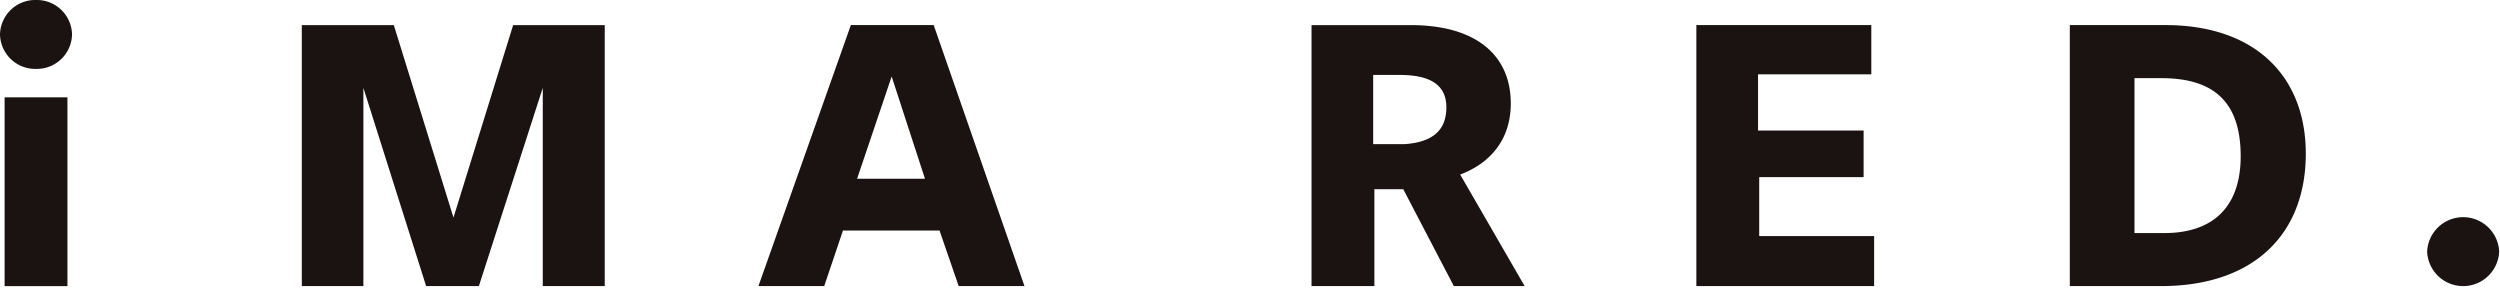
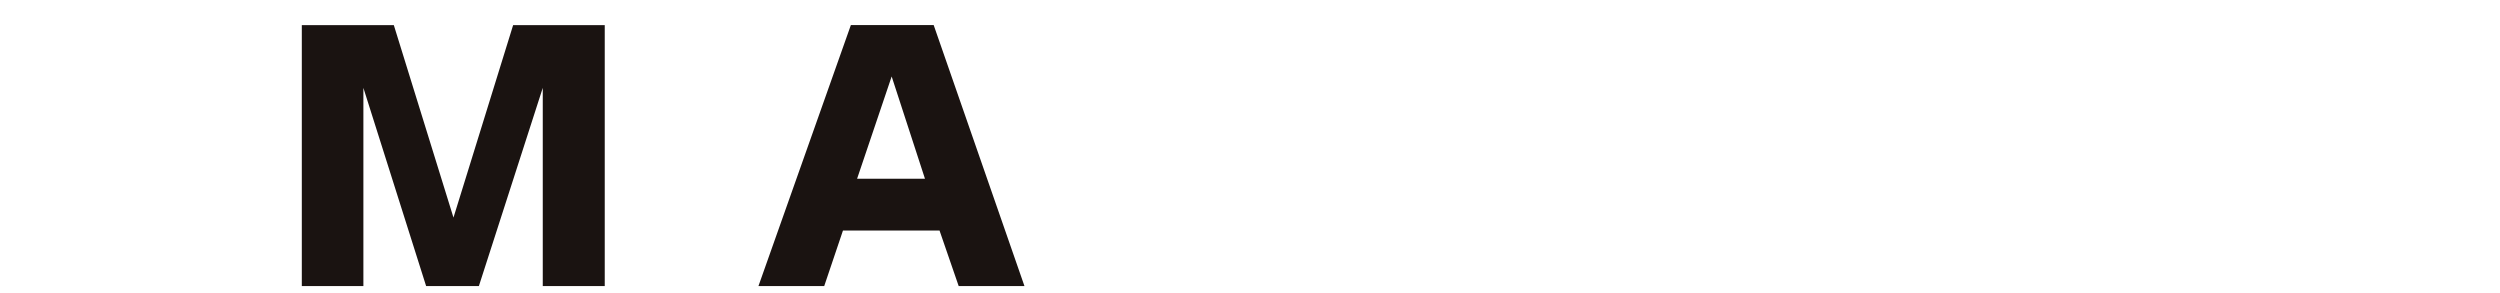
<svg xmlns="http://www.w3.org/2000/svg" width="358" height="42">
  <defs>
    <clipPath id="a">
      <path fill="none" d="M0 0h357.881v40.97H0z" />
    </clipPath>
  </defs>
  <path d="M73.481 3.596l-8.544 27.562-8.543-27.562H43.219v37.373h8.818V12.582l8.985 28.387h7.551l9.151-28.387v28.387h8.875V3.596zm54.205 7.354l4.77 14.648h-9.722zm-5.842-7.359l-13.236 37.376h9.419l2.685-7.954h13.829l2.744 7.954h9.419l-13-37.376z" fill="#1a1311" />
  <g clip-path="url(#a)" fill="#1a1311">
-     <path d="M196.811 40.969h-9V3.597h14.21c9.4 0 14.324 4.357 14.324 11.208 0 4.756-2.488 8.38-7.246 10.193l9.232 15.971h-10.14l-7.244-13.876h-4.136zm4.363-20.33c3.847-.282 5.945-1.868 5.945-5.265 0-3.115-2.153-4.643-6.681-4.643h-3.8v9.908zm41.744 20.33V3.592h25.053v7.056H251.75v8.048h15.118v6.671H251.92V33.8h16.455v7.168zm66.531 0h-13.052V3.593h13.692c12.818 0 20.1 7.3 20.1 18.417 0 11.482-7.4 18.959-20.742 18.959m.057-29.78h-3.845v22.184h4.312c6.7 0 10.895-3.528 10.895-11 0-7.713-3.788-11.181-11.361-11.181M10.316 4.934a5.048 5.048 0 01-5.157 4.933A5.049 5.049 0 010 4.934 5.049 5.049 0 015.159 0a5.048 5.048 0 015.157 4.934M.659 13.936h8.998V40.97H.659zm357.222 22.098a5.163 5.163 0 01-10.316 0 5.163 5.163 0 0110.316 0" />
-   </g>
+     </g>
  <path fill="none" d="M0 0h358v42H0z" />
</svg>